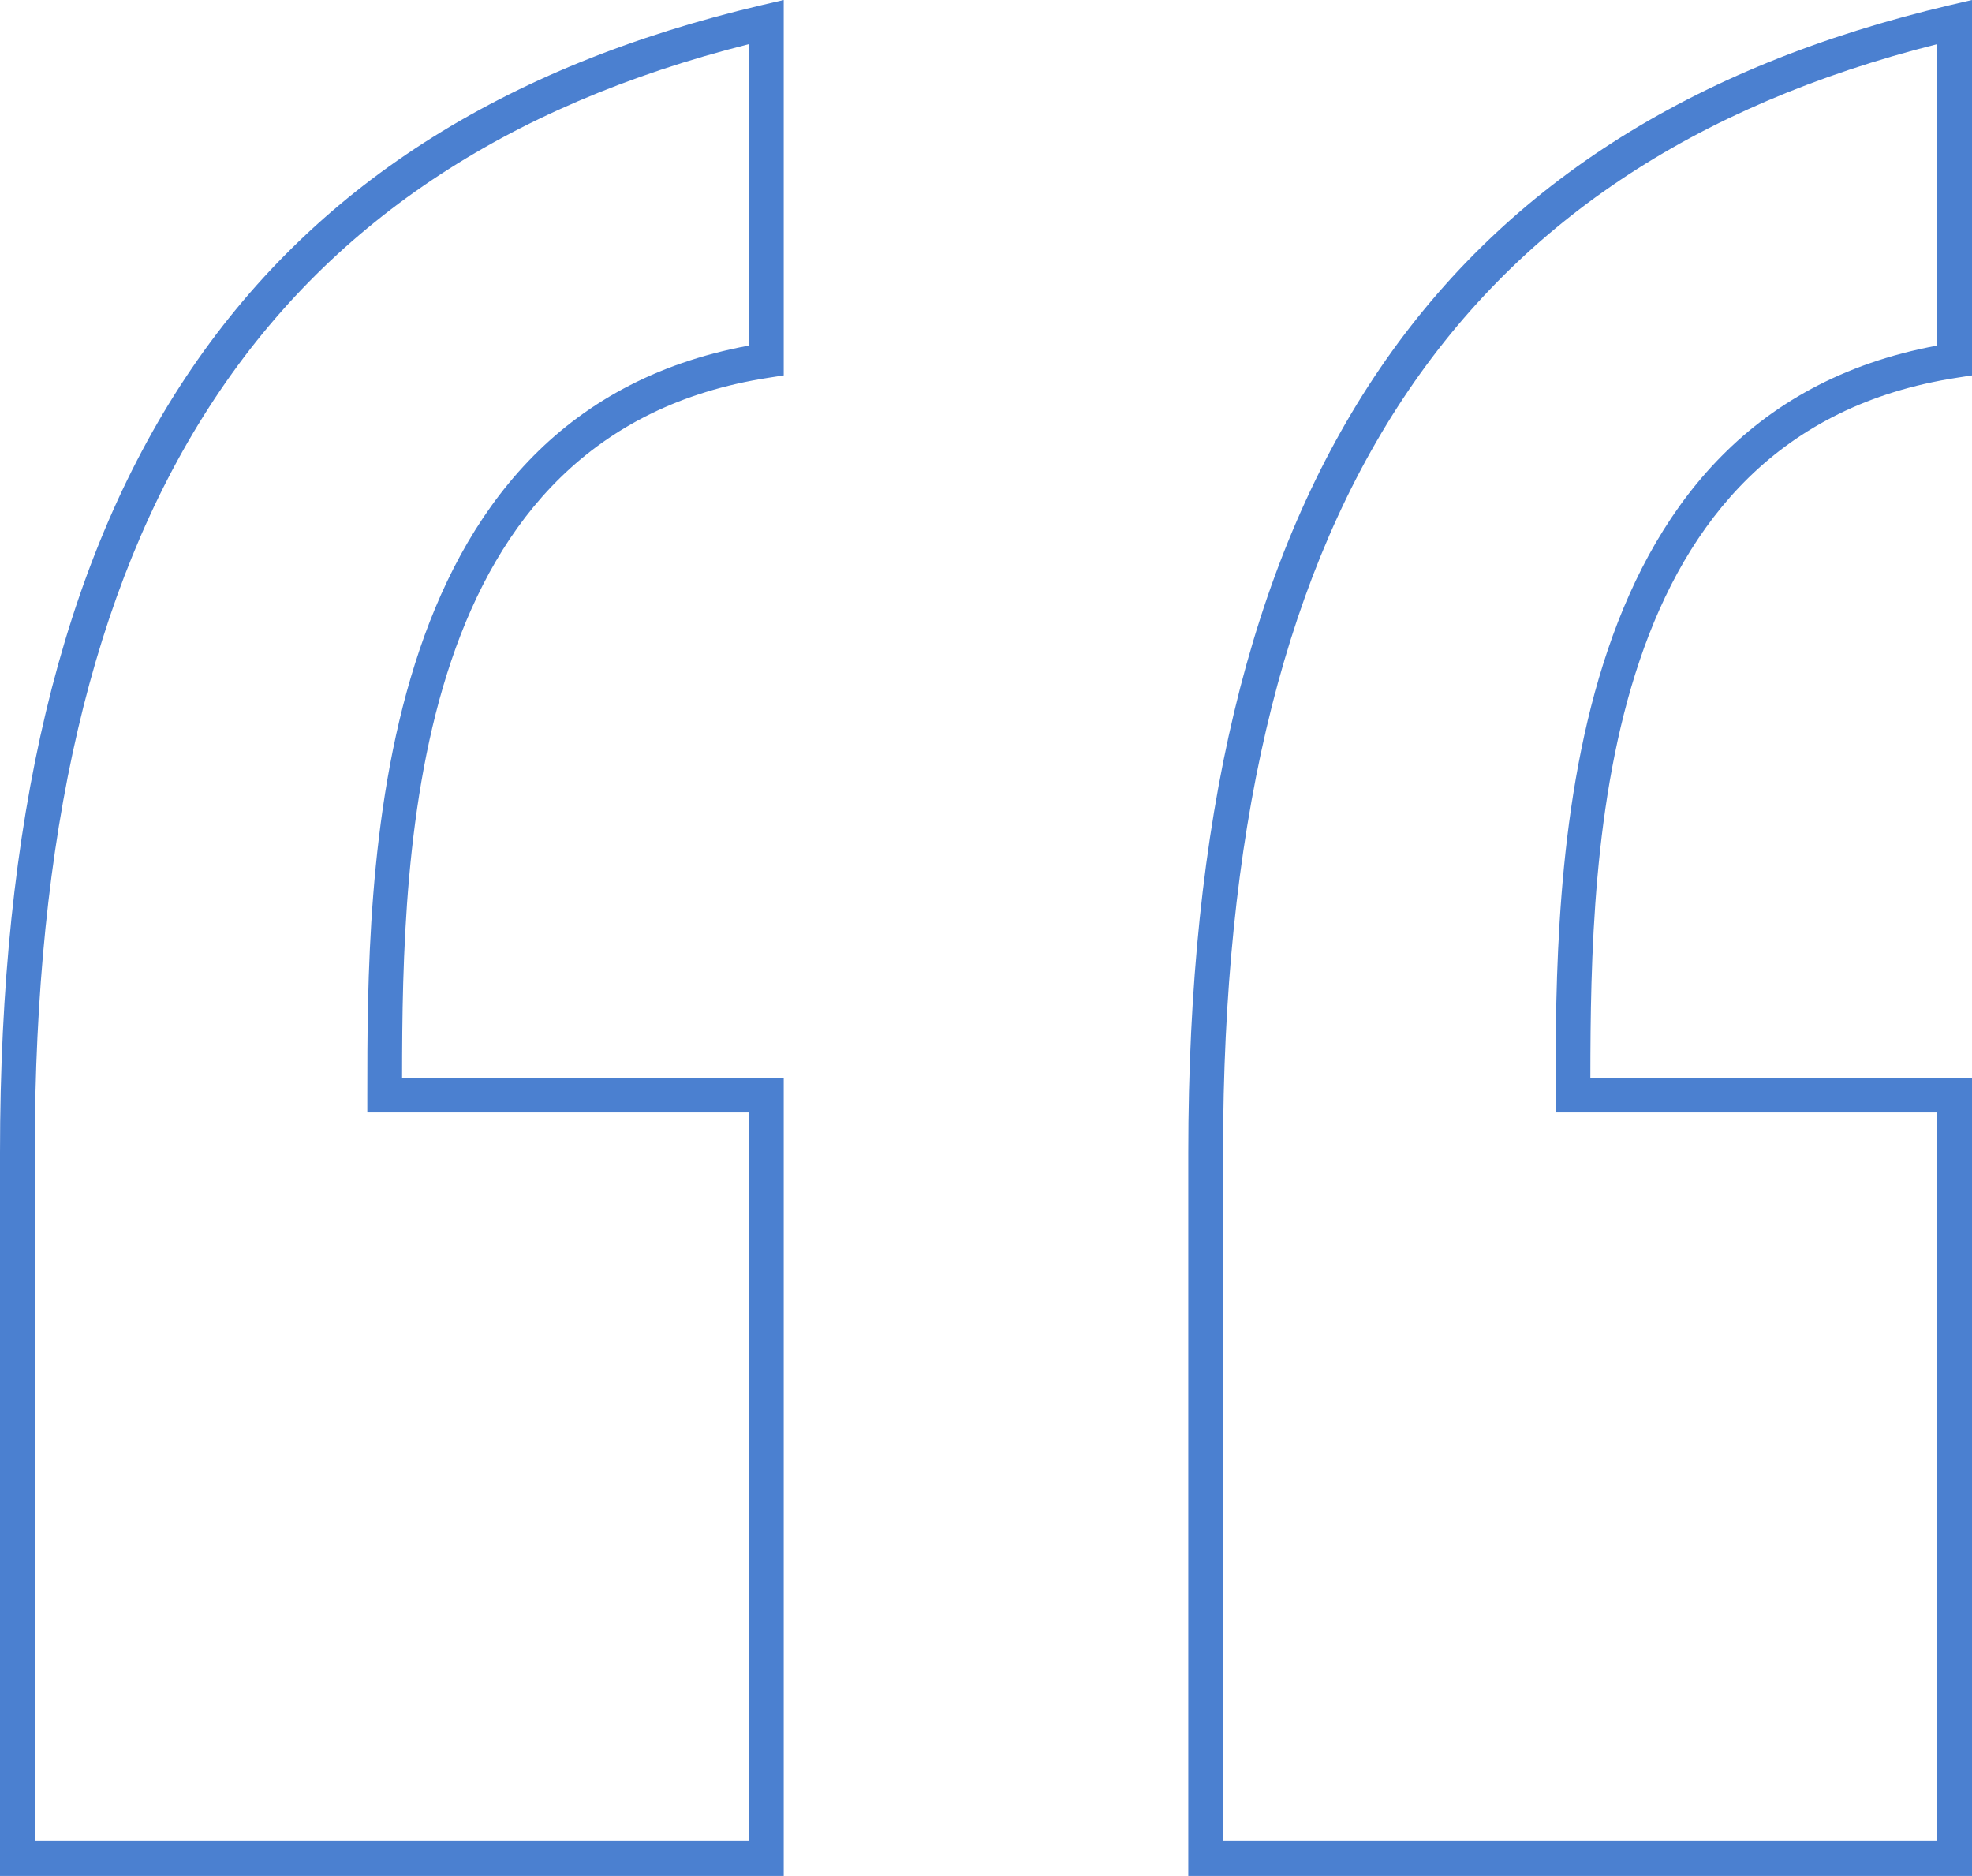
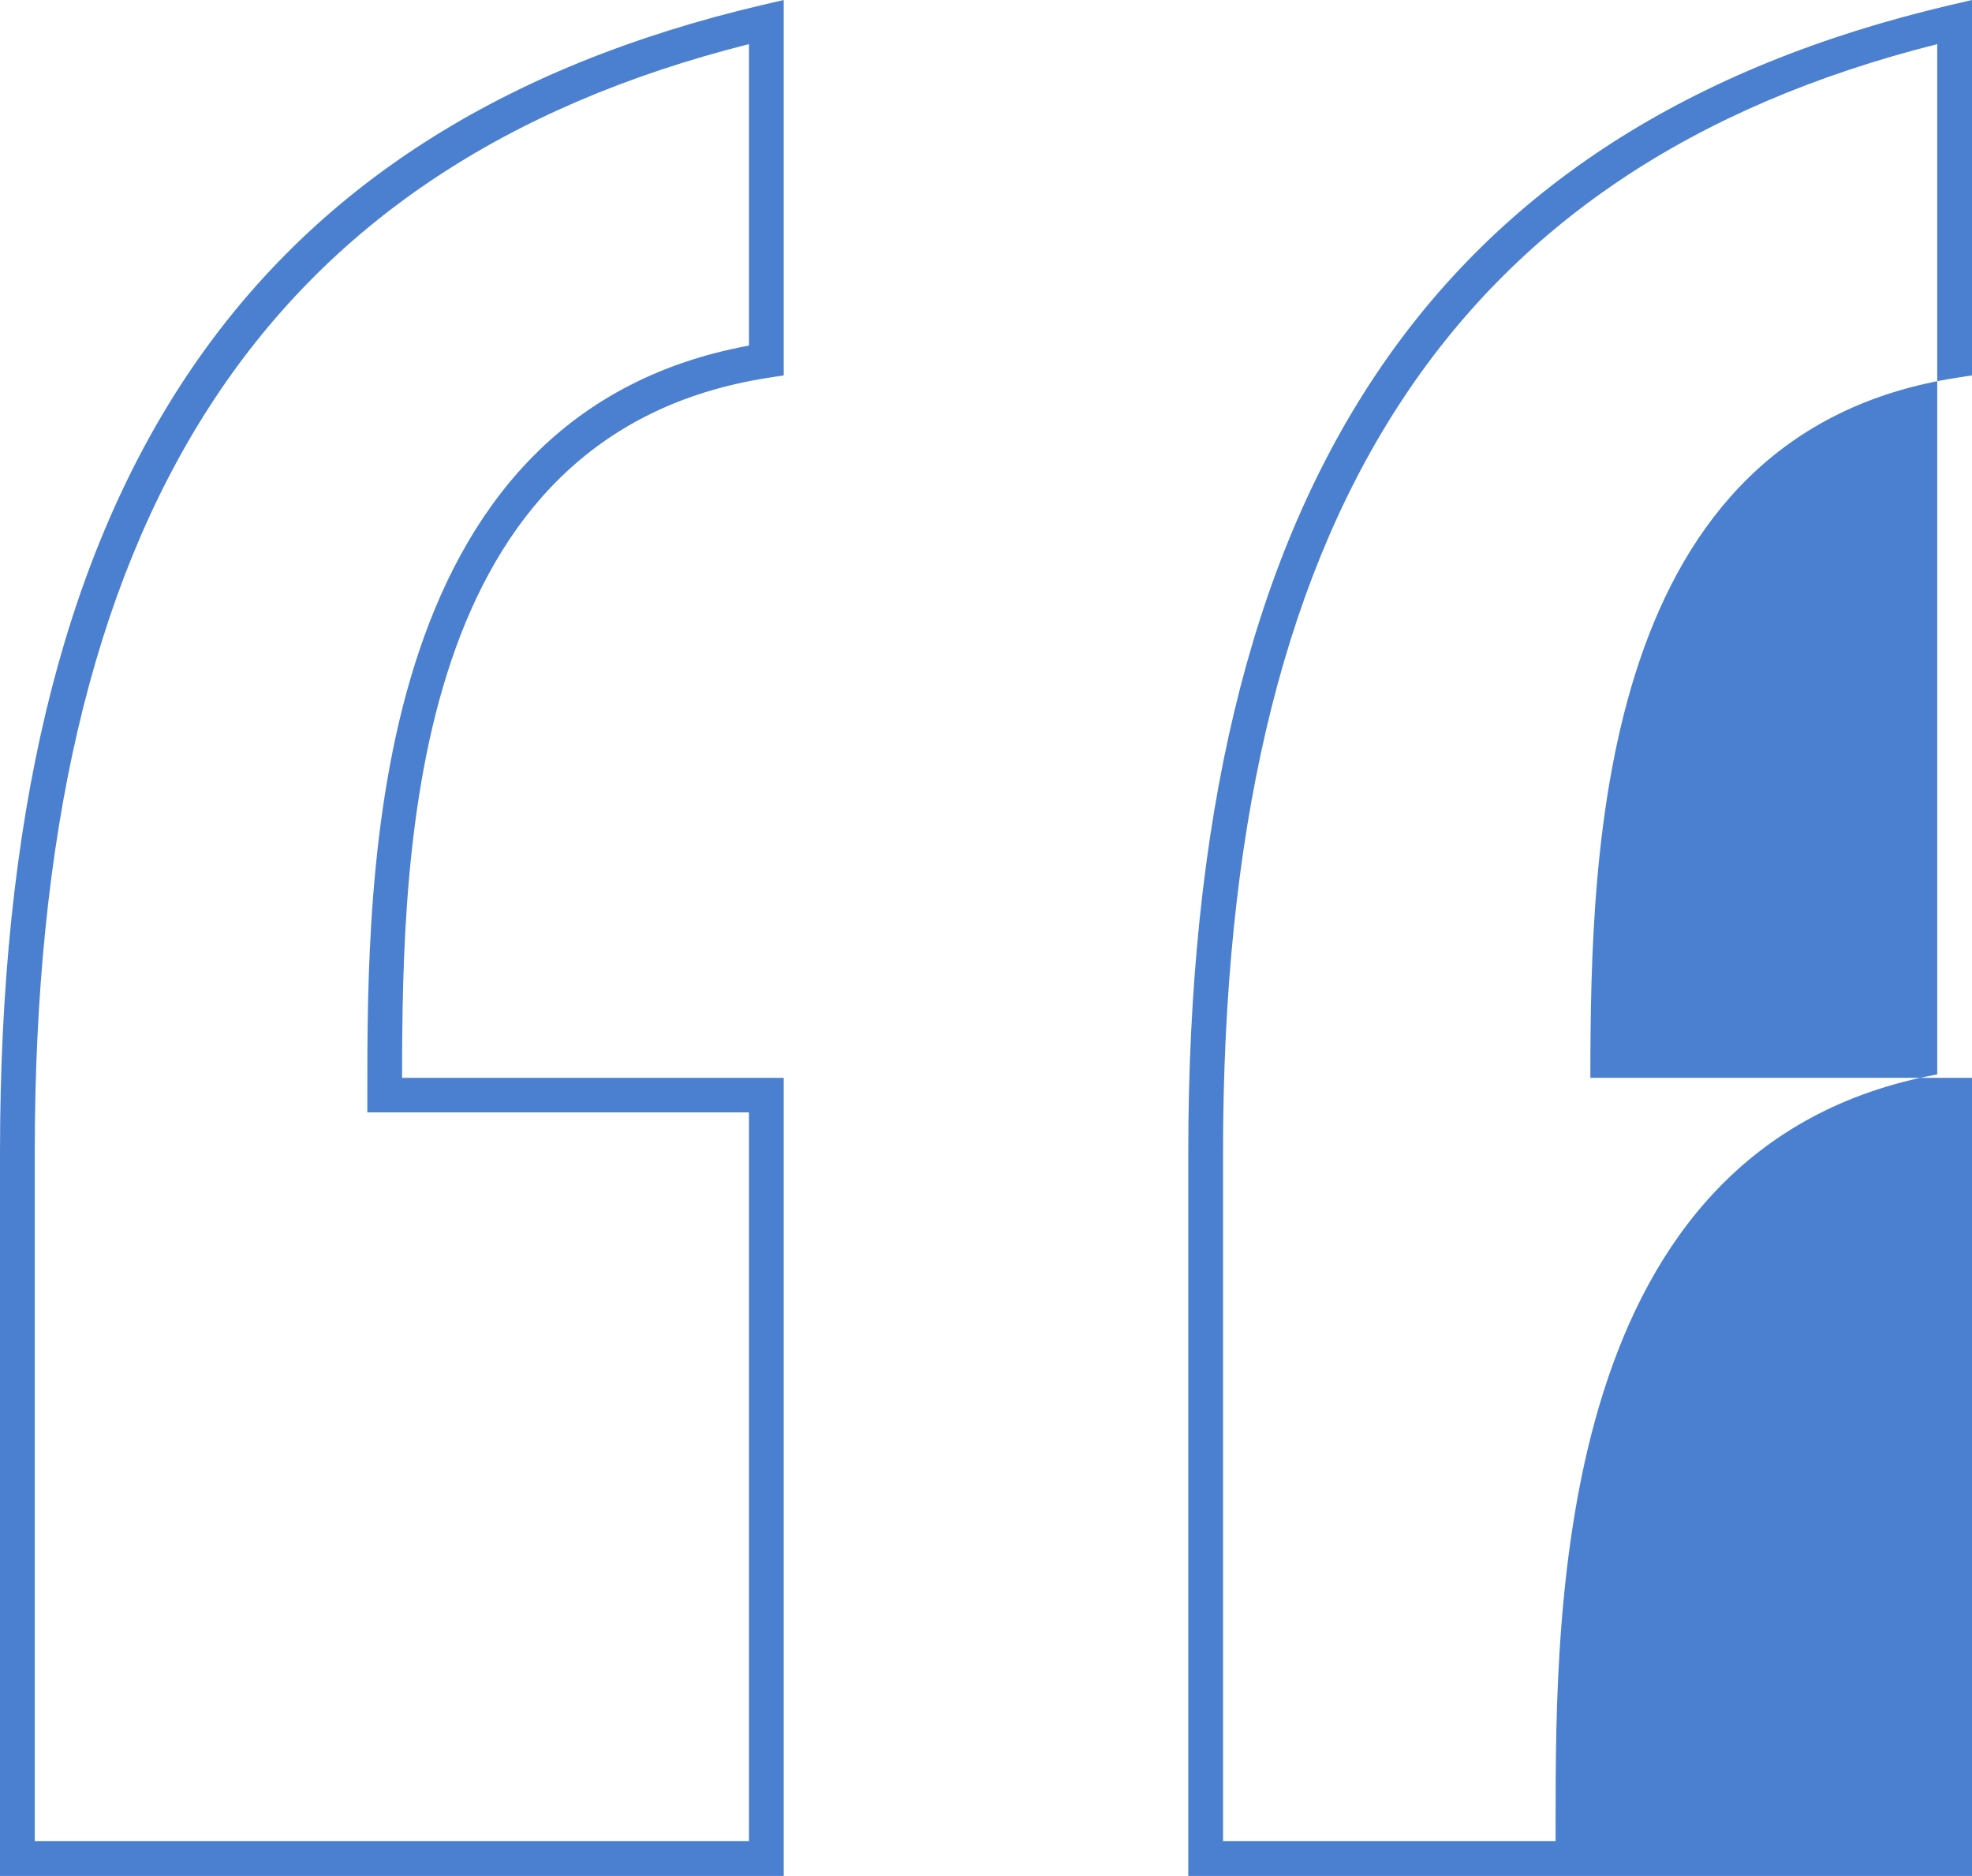
<svg xmlns="http://www.w3.org/2000/svg" id="Layer_2" width="103.24" height="98.2" viewBox="0 0 103.24 98.2">
  <defs>
    <style>.cls-1{fill:#4b80d0;}</style>
  </defs>
  <g id="Layer_1-2">
-     <path class="cls-1" d="M103.24,98.2H62.21V60.34C62.21,25.74,74.89,6.65,102.12,.26l1.12-.26V19.65l-.77,.12c-18.74,2.88-19.2,24.37-19.21,36.65h19.98v41.78Zm-39.21-1.82h37.39V58.23h-19.98v-.91c0-11.59,0-35.55,19.98-39.23V2.31c-25.5,6.42-37.39,24.9-37.39,58.03v36.04Zm-23,1.82H0V60.34C0,25.74,12.68,6.65,39.91,.26l1.12-.26V19.65l-.77,.12c-18.74,2.88-19.2,24.37-19.21,36.65h19.98v41.78Zm-39.21-1.82H39.21V58.23H19.23v-.91c0-11.59,0-35.55,19.98-39.23V2.31C13.71,8.73,1.82,27.2,1.82,60.34v36.04Z" />
+     <path class="cls-1" d="M103.24,98.2H62.21V60.34C62.21,25.74,74.89,6.65,102.12,.26l1.12-.26V19.65l-.77,.12c-18.74,2.88-19.2,24.37-19.21,36.65h19.98v41.78Zm-39.21-1.82h37.39h-19.98v-.91c0-11.59,0-35.55,19.98-39.23V2.31c-25.5,6.42-37.39,24.9-37.39,58.03v36.04Zm-23,1.82H0V60.34C0,25.74,12.68,6.65,39.91,.26l1.12-.26V19.65l-.77,.12c-18.74,2.88-19.2,24.37-19.21,36.65h19.98v41.78Zm-39.21-1.82H39.21V58.23H19.23v-.91c0-11.59,0-35.55,19.98-39.23V2.31C13.71,8.73,1.82,27.2,1.82,60.34v36.04Z" />
  </g>
</svg>